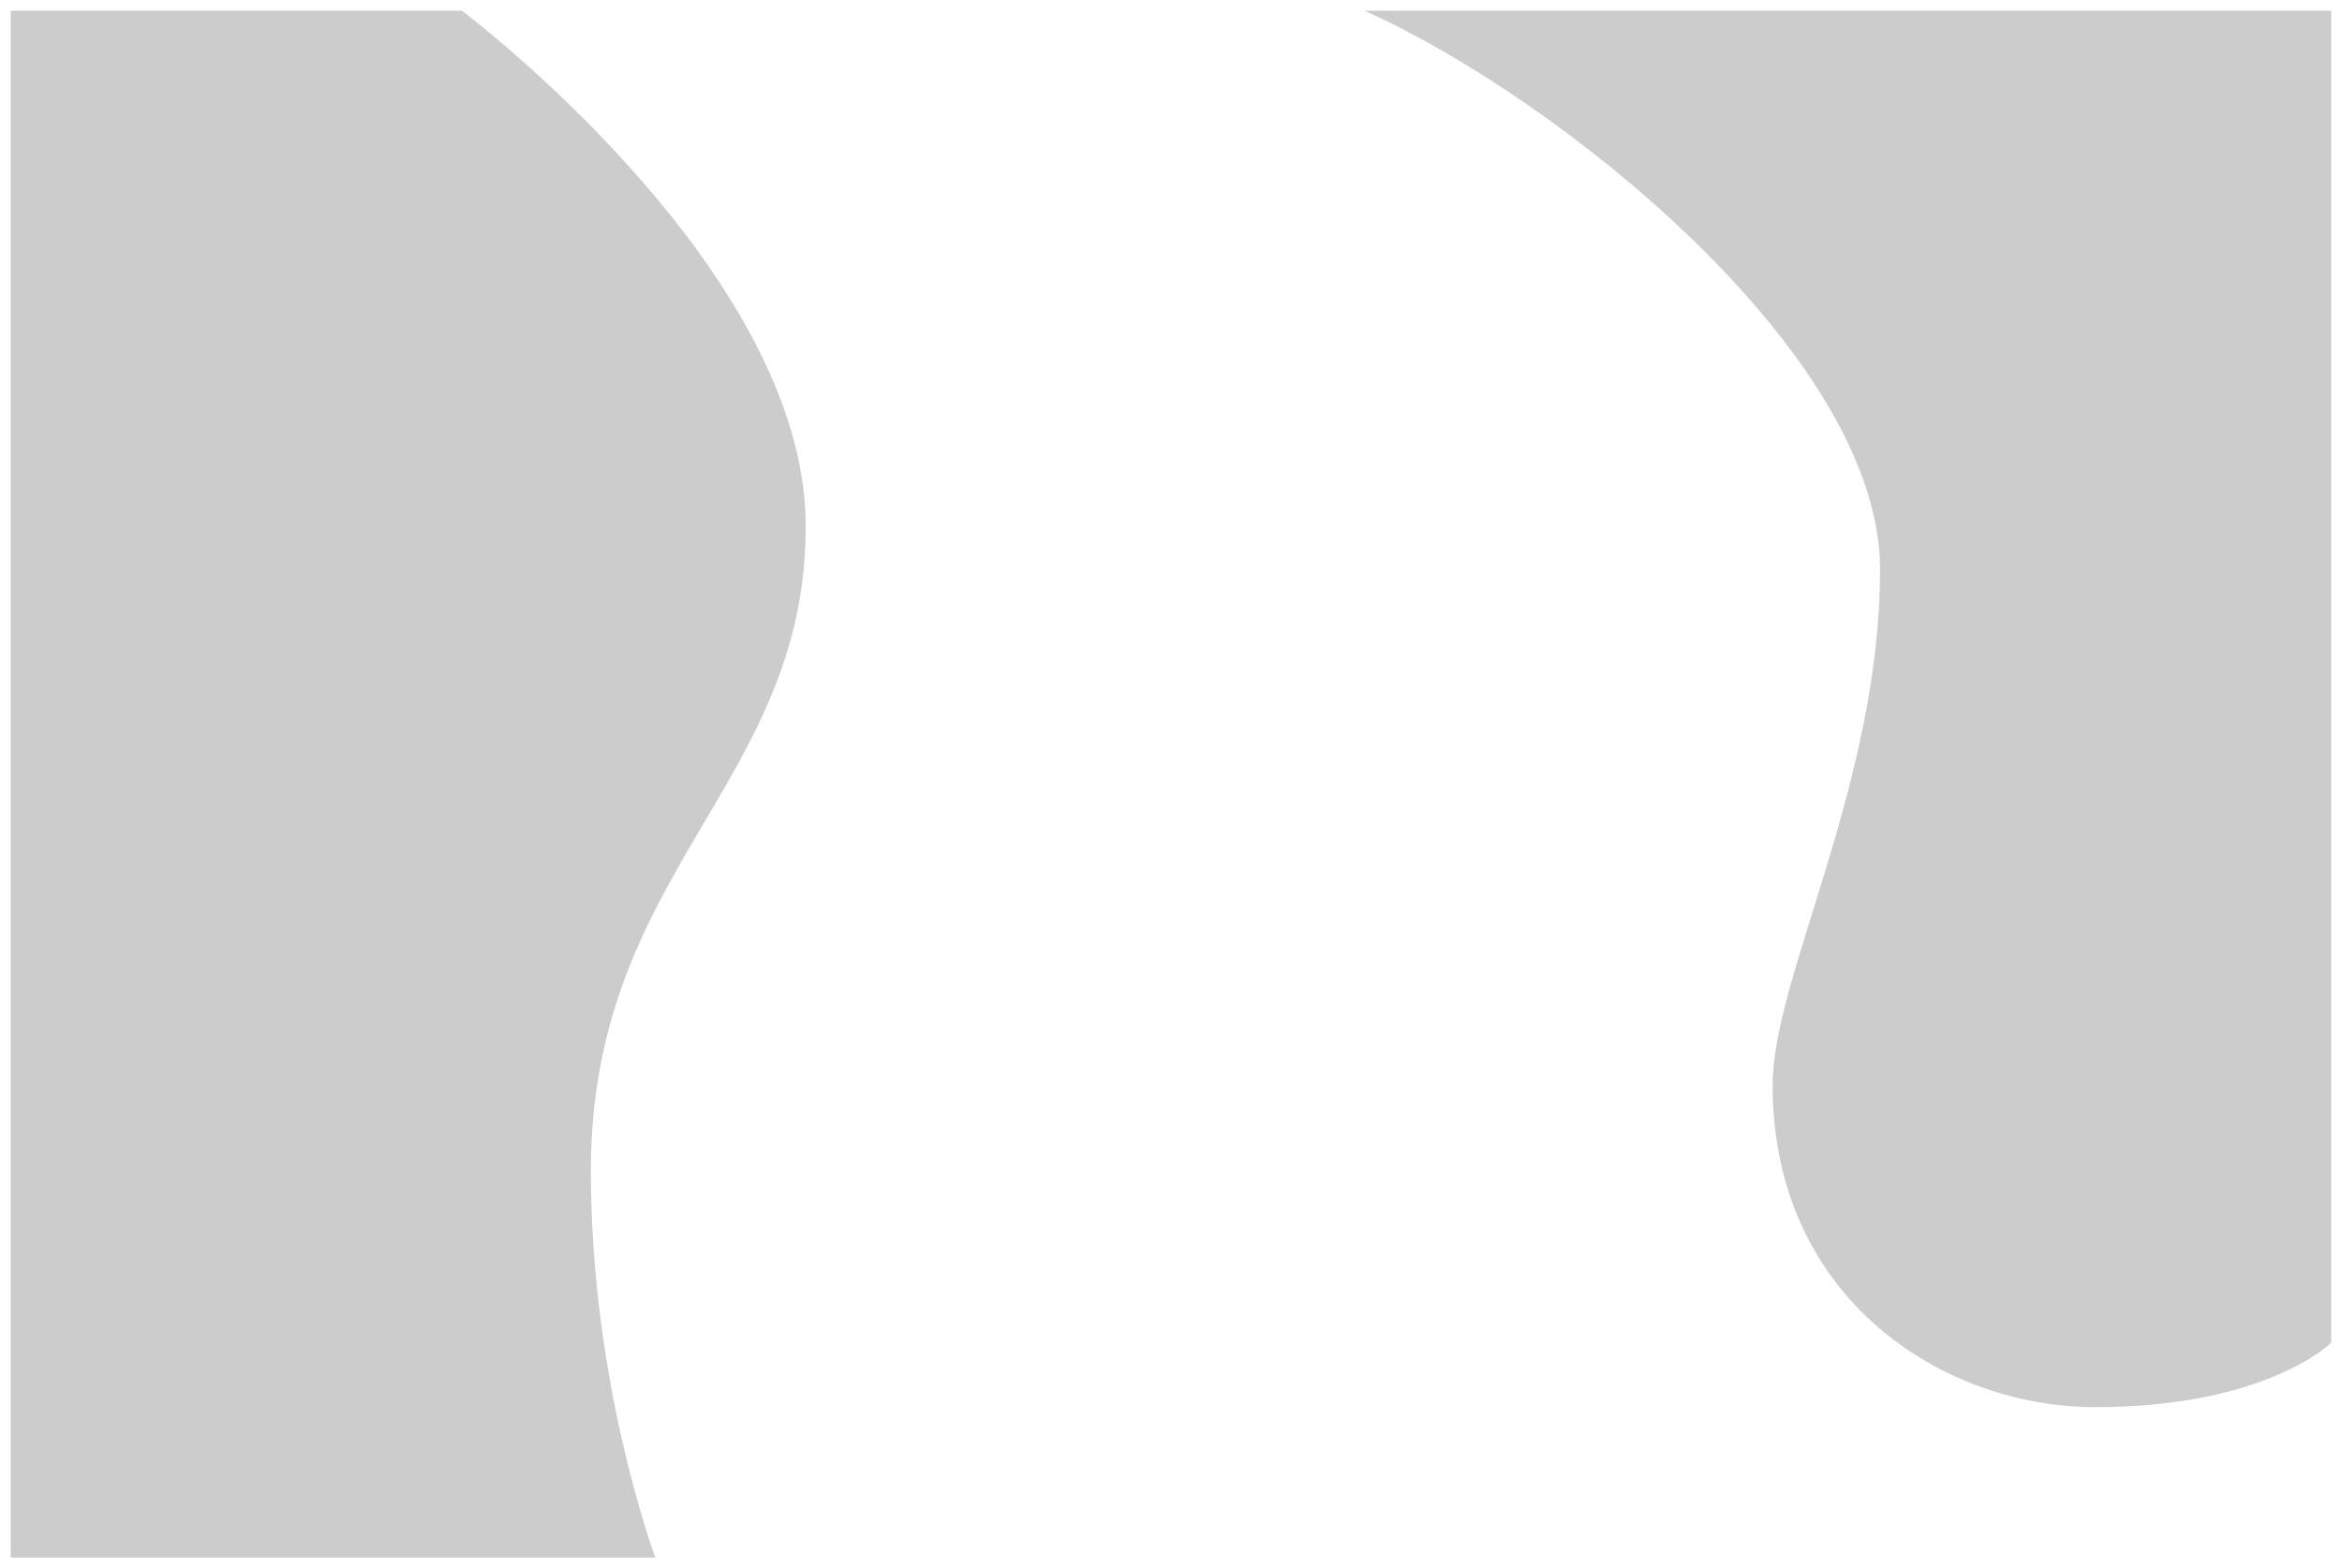
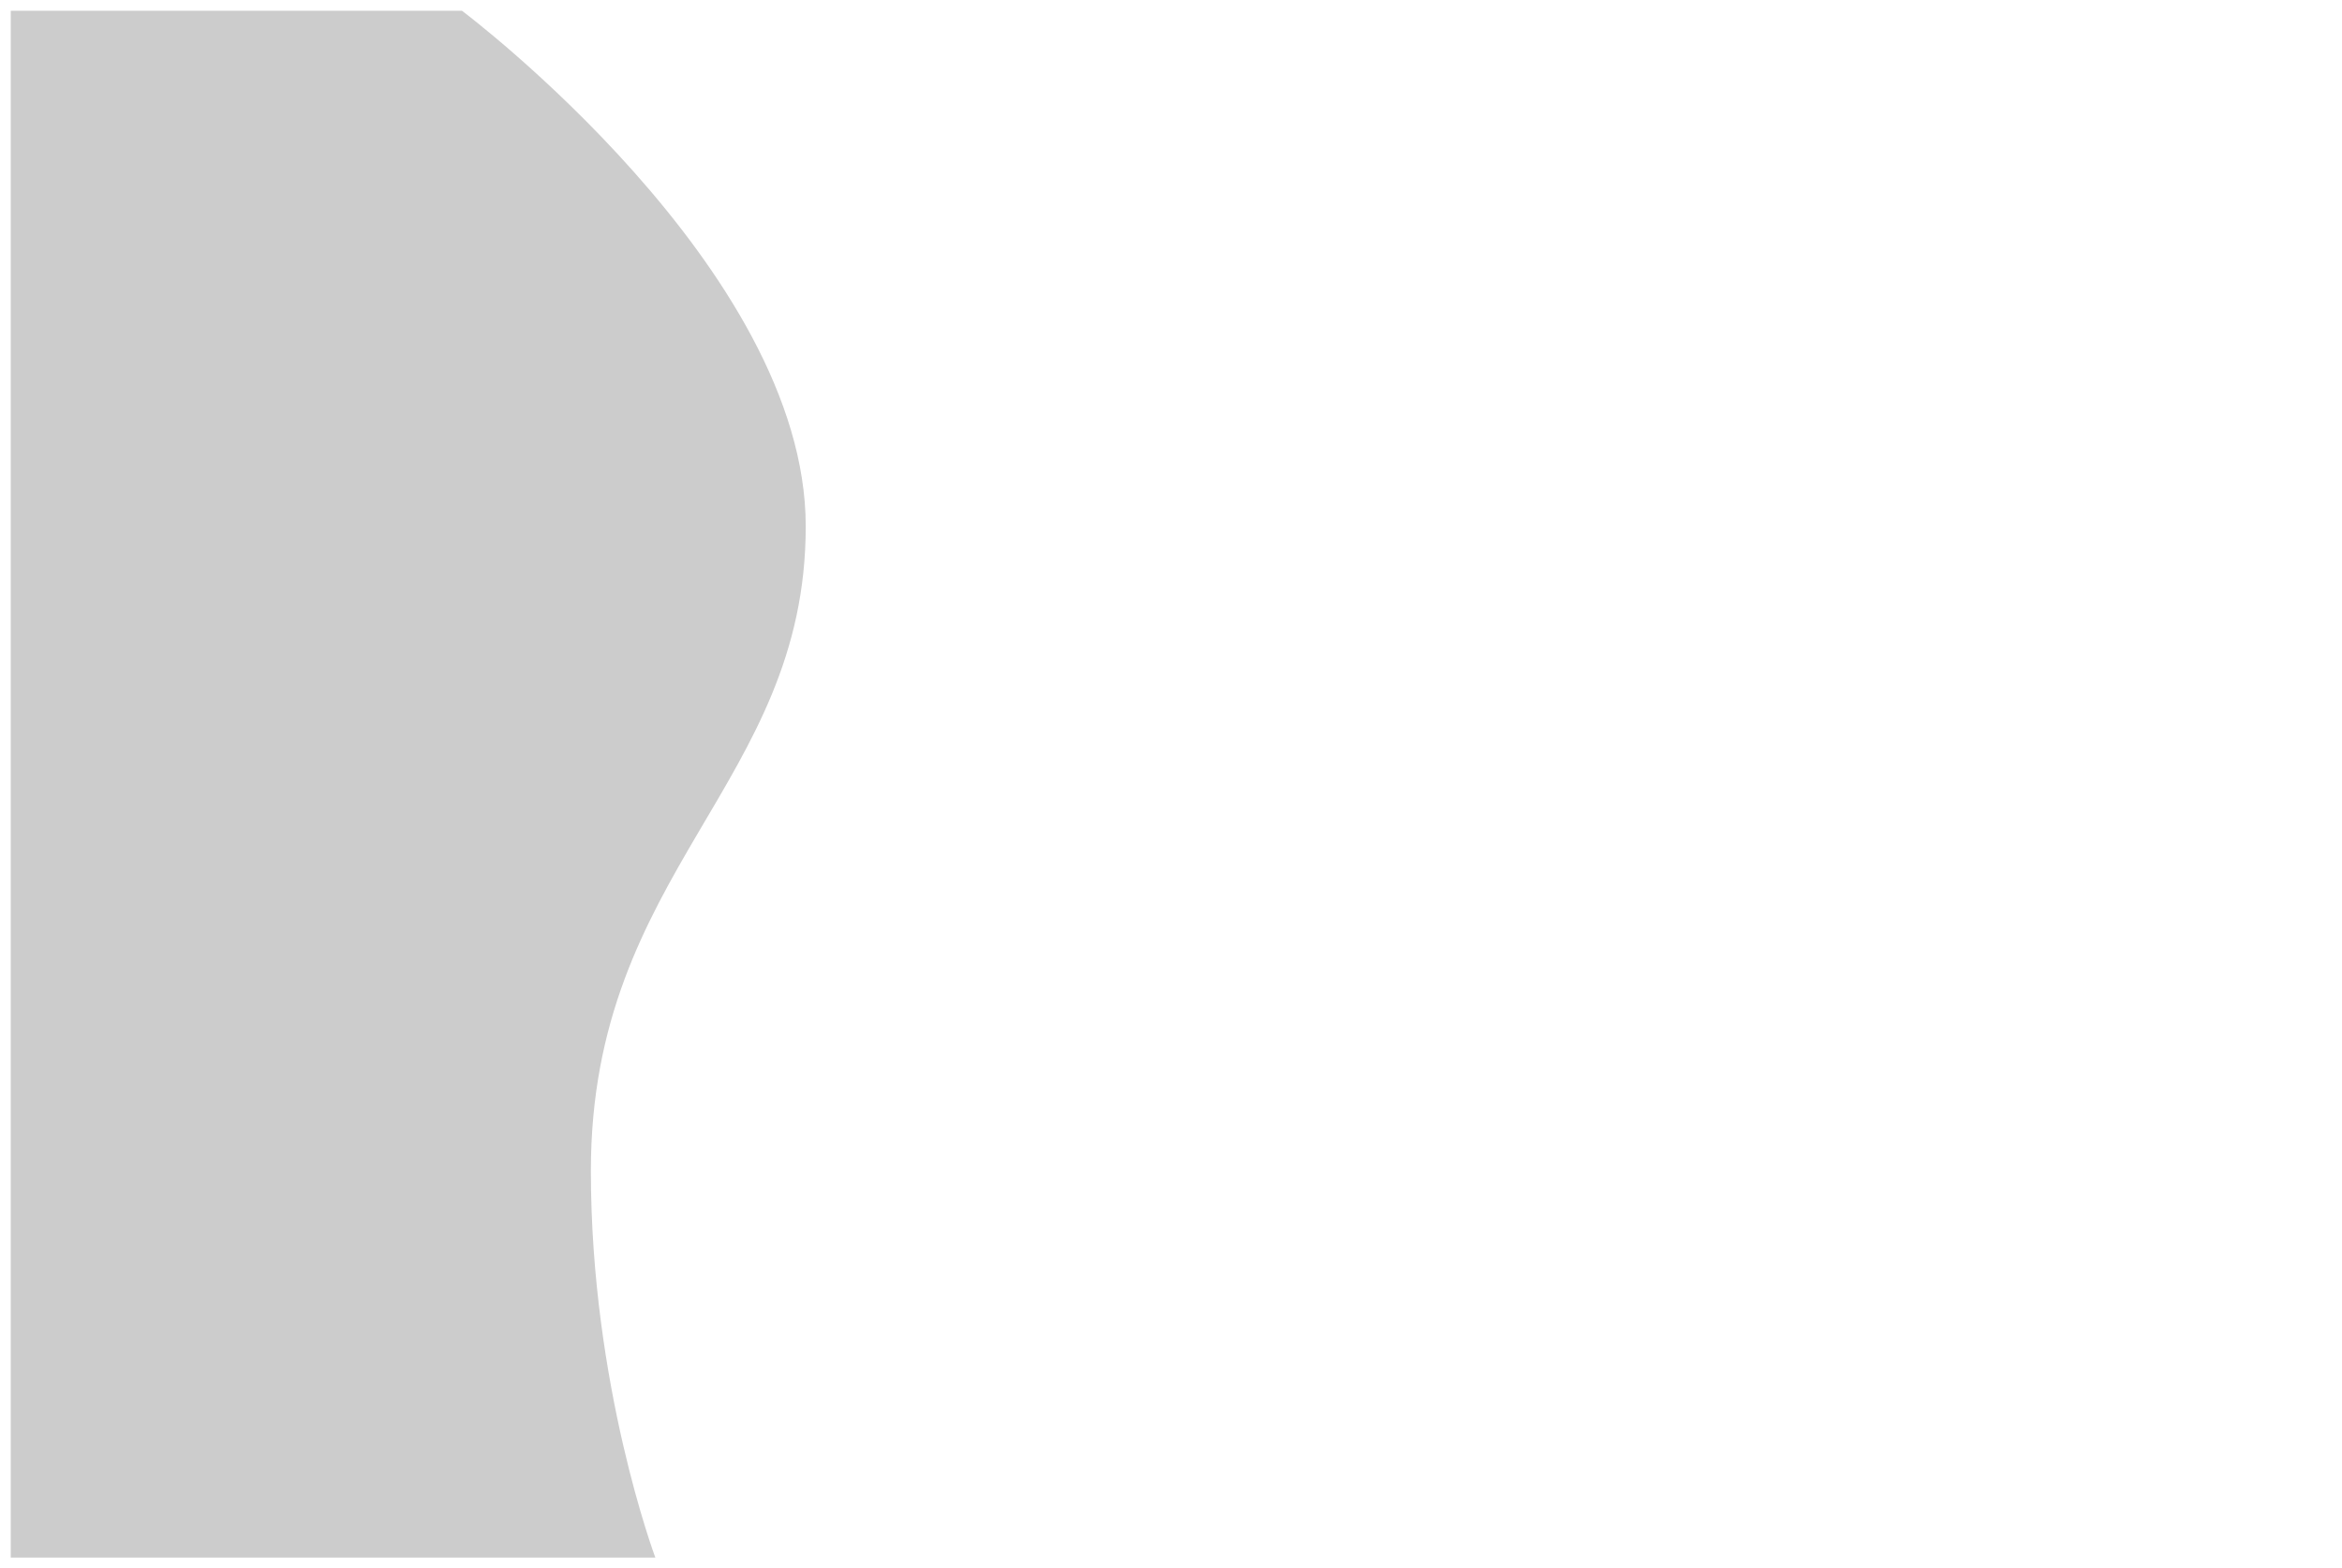
<svg xmlns="http://www.w3.org/2000/svg" preserveAspectRatio="none" version="1.1" style="width: 109px; height: 73px" viewBox="0 0 109 73">
  <g transform="translate(0.5 0.5)">
    <path d="M 0,0 L 0,72 L 30,72 C 30,72 27,64 27,54 C 27,40 37,36 37,24 C 37,12 21,0 21,0 z" style="fill:#cccccc; stroke: none;" />
-     <path d="M 63,0 C 72,4 87,16 87,26 C 87,36 82,45 82,50 C 82,60 90,65 97,65 C 105,65 108,62 108,62 V 0 z" style="fill:#cccccc; stroke: none" />
  </g>
</svg>